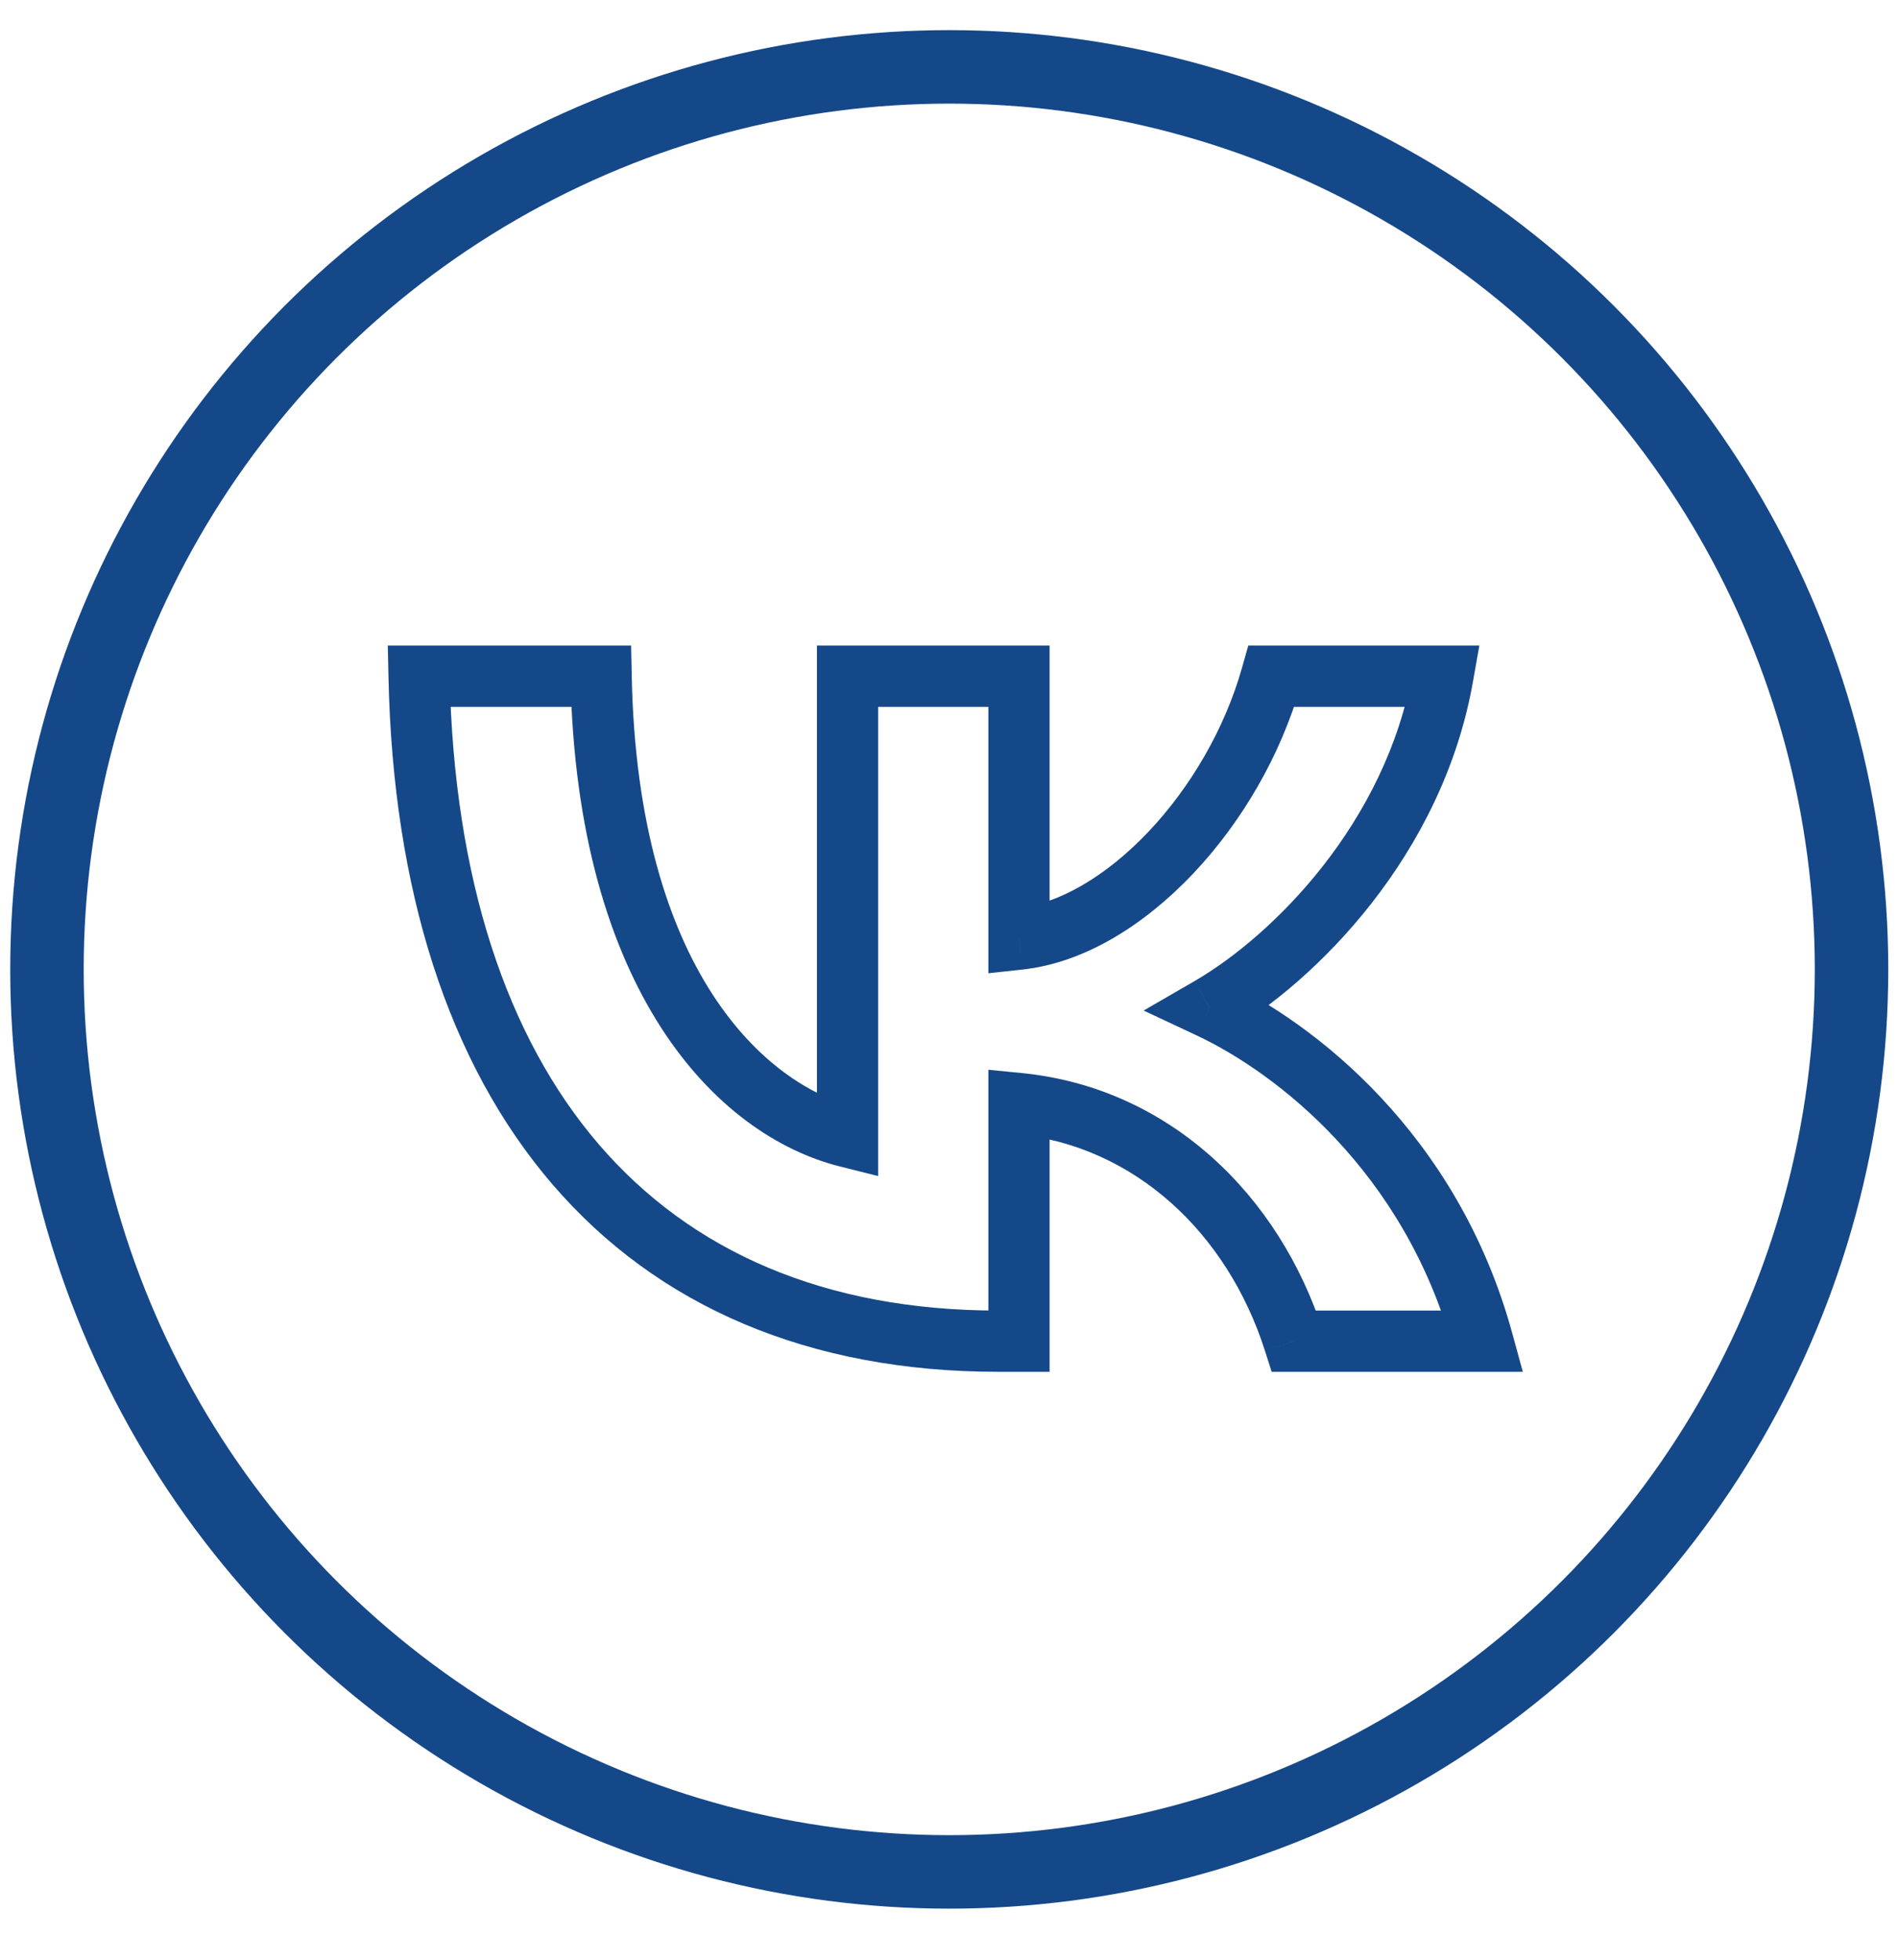
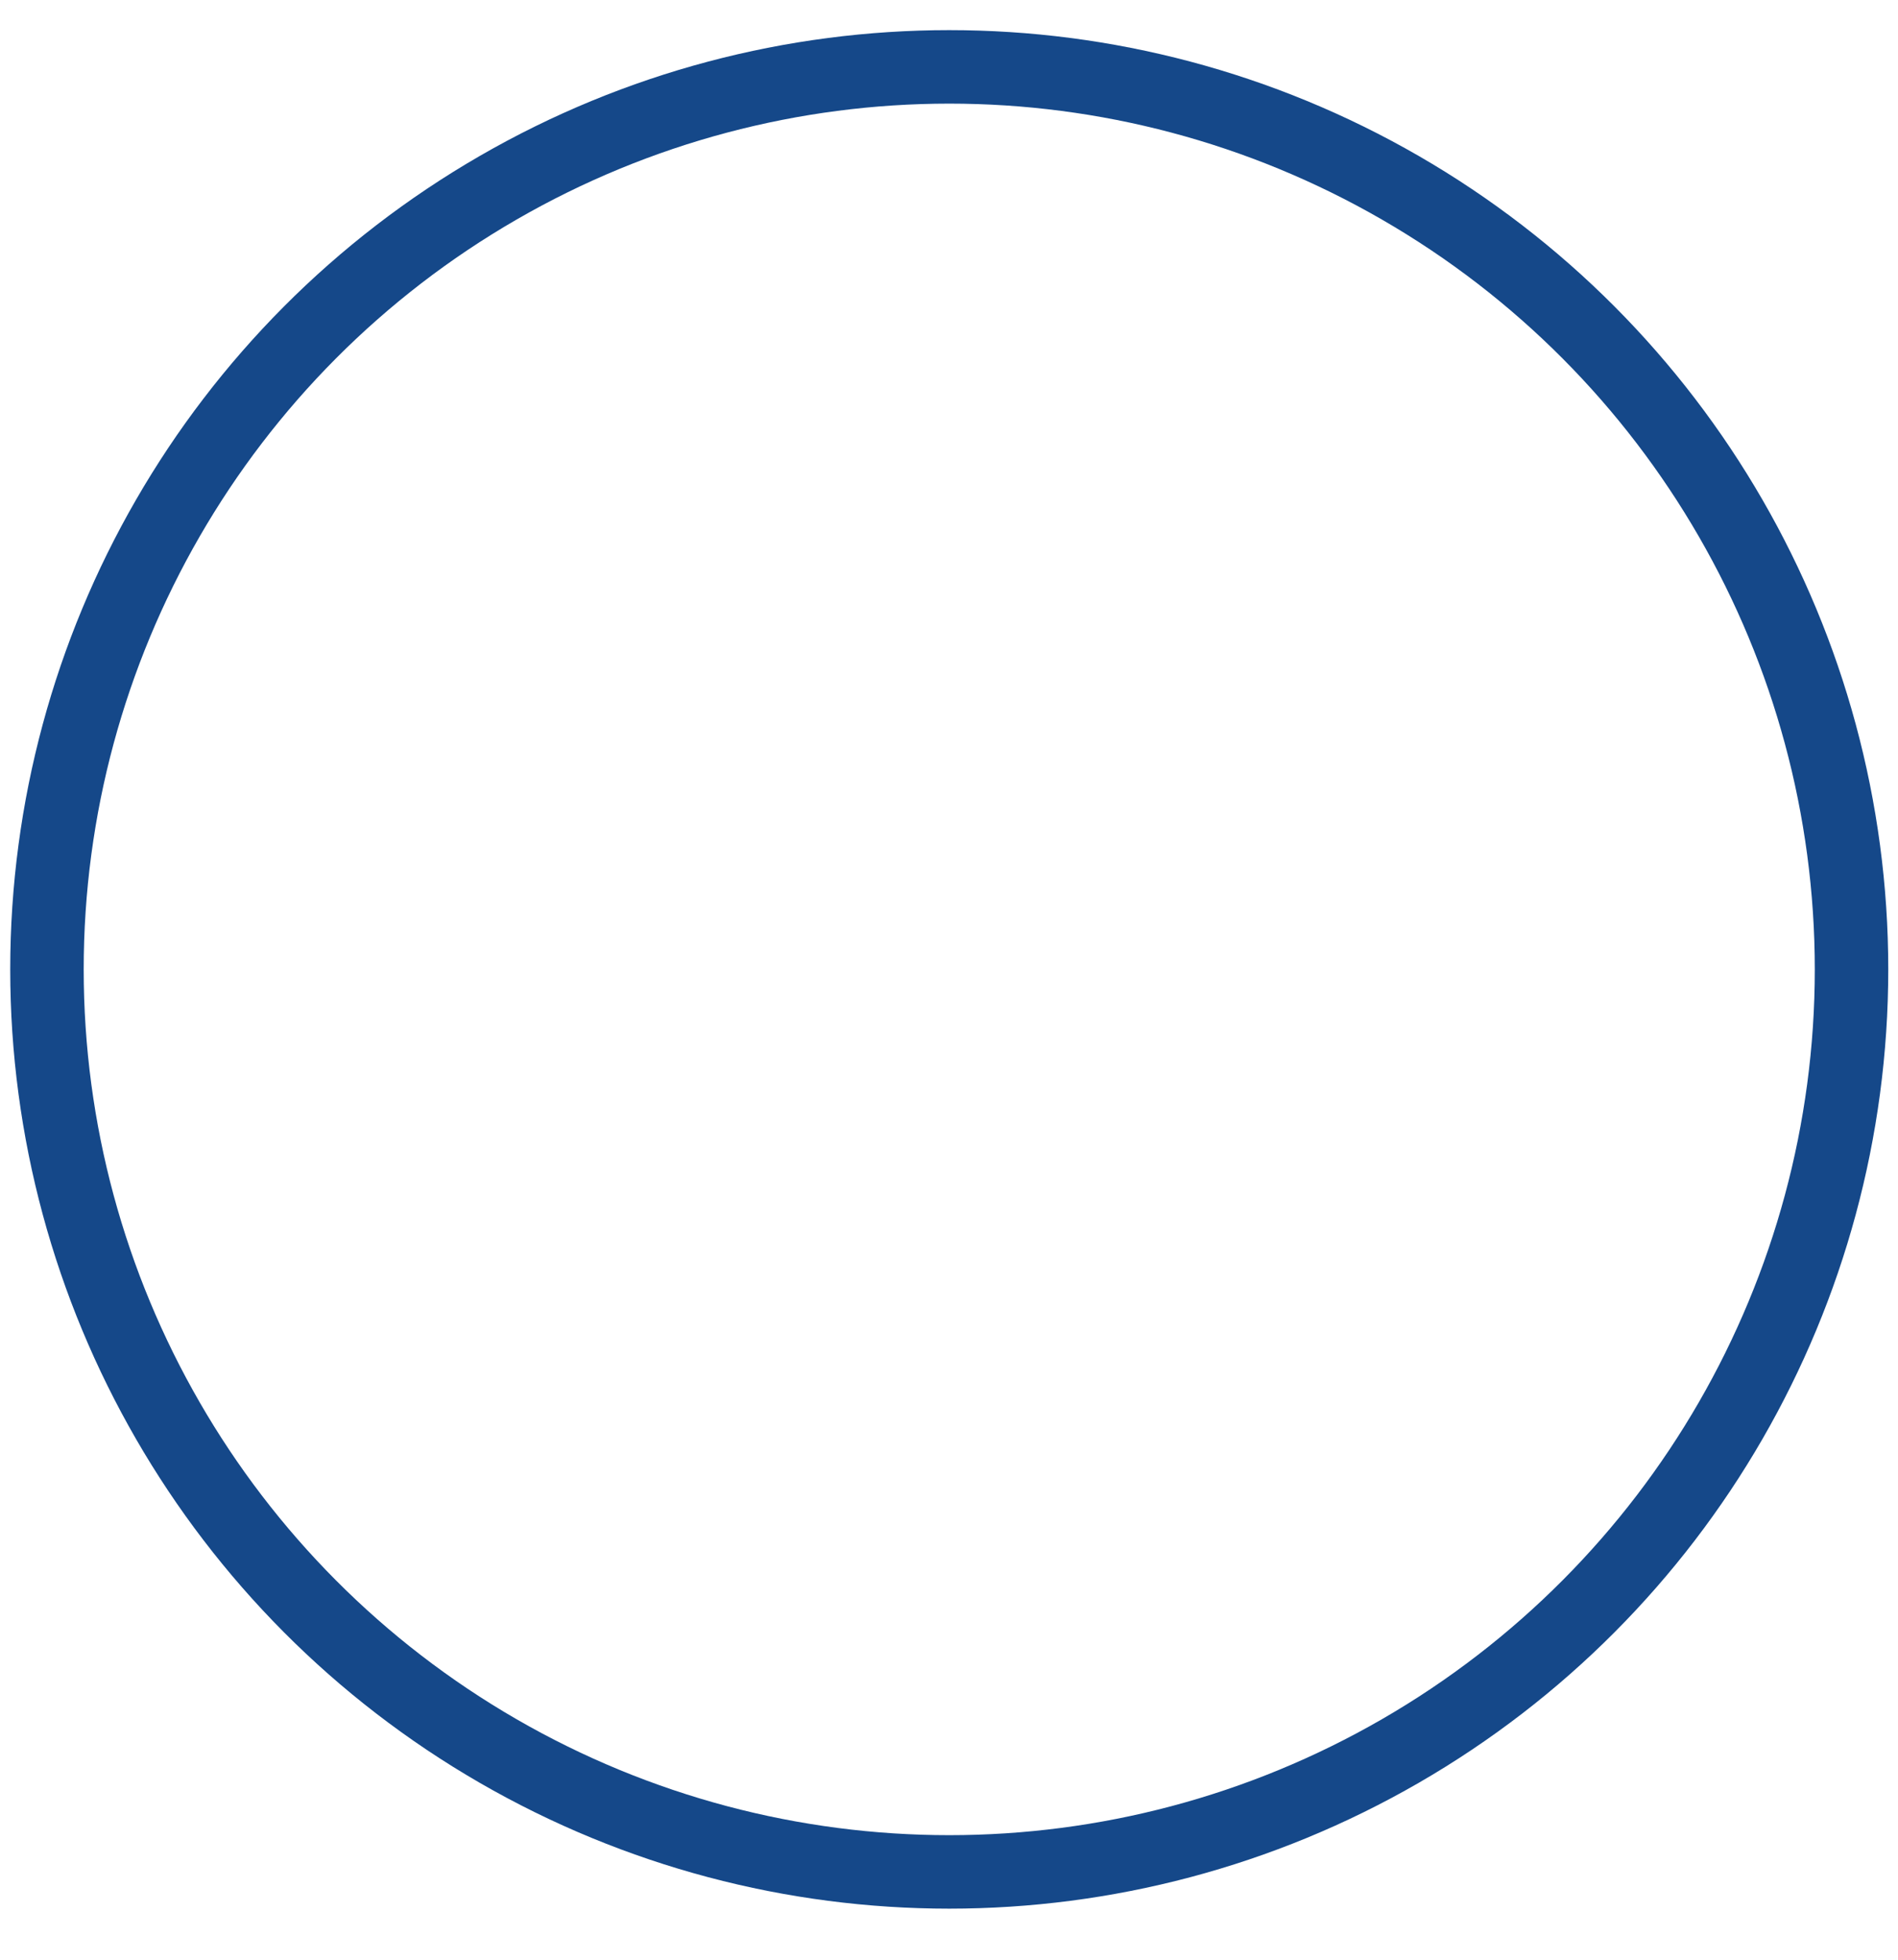
<svg xmlns="http://www.w3.org/2000/svg" width="31" height="32" viewBox="0 0 31 32" fill="none">
-   <path d="M21.135 21.9L20.659 22.052L20.77 22.4H21.135V21.9ZM16.643 18.02L16.692 17.522L16.143 17.468V18.02H16.643ZM16.643 21.9V22.4H17.143V21.9H16.643ZM6.844 11.042V10.542H6.334L6.345 11.052L6.844 11.042ZM9.818 11.042L10.318 11.032L10.308 10.542H9.818V11.042ZM13.843 18.563L13.722 19.048L14.343 19.204V18.563H13.843ZM13.843 11.042V10.542H13.343V11.042H13.843ZM16.643 11.042H17.143V10.542H16.643V11.042ZM16.643 15.335H16.143V15.892L16.697 15.832L16.643 15.335ZM20.766 11.042V10.542H20.388L20.285 10.906L20.766 11.042ZM23.566 11.042L24.058 11.129L24.162 10.542H23.566V11.042ZM19.757 16.455L19.507 16.022L18.679 16.501L19.545 16.907L19.757 16.455ZM24.217 21.9V22.4H24.872L24.699 21.768L24.217 21.9ZM21.611 21.747C20.901 19.53 19.109 17.763 16.692 17.522L16.593 18.517C18.539 18.711 20.046 20.139 20.659 22.052L21.611 21.747ZM16.143 18.02V21.9H17.143V18.02H16.143ZM16.643 21.4H16.306V22.4H16.643V21.4ZM16.306 21.4C13.461 21.4 11.279 20.428 9.782 18.688C8.275 16.936 7.413 14.348 7.344 11.032L6.345 11.052C6.417 14.518 7.319 17.358 9.024 19.34C10.738 21.334 13.216 22.4 16.306 22.4V21.4ZM6.844 11.542H9.818V10.542H6.844V11.542ZM9.318 11.052C9.418 16.167 11.691 18.54 13.722 19.048L13.965 18.078C12.523 17.717 10.413 15.873 10.318 11.032L9.318 11.052ZM14.343 18.563V11.042H13.343V18.563H14.343ZM13.843 11.542H16.643V10.542H13.843V11.542ZM16.143 11.042V15.335H17.143V11.042H16.143ZM16.697 15.832C17.714 15.723 18.695 15.101 19.483 14.27C20.277 13.433 20.921 12.335 21.248 11.178L20.285 10.906C20.004 11.901 19.444 12.857 18.757 13.582C18.063 14.314 17.287 14.763 16.59 14.838L16.697 15.832ZM20.766 11.542H23.566V10.542H20.766V11.542ZM23.074 10.955C22.639 13.425 20.804 15.27 19.507 16.022L20.008 16.887C21.489 16.03 23.56 13.963 24.058 11.129L23.074 10.955ZM19.545 16.907C20.837 17.514 22.937 19.121 23.735 22.032L24.699 21.768C23.805 18.505 21.454 16.699 19.97 16.002L19.545 16.907ZM24.217 21.4H21.135V22.4H24.217V21.4Z" fill="#154889" />
  <circle cx="15.504" cy="15.829" r="14.737" stroke="#154889" stroke-width="1.2" />
</svg>